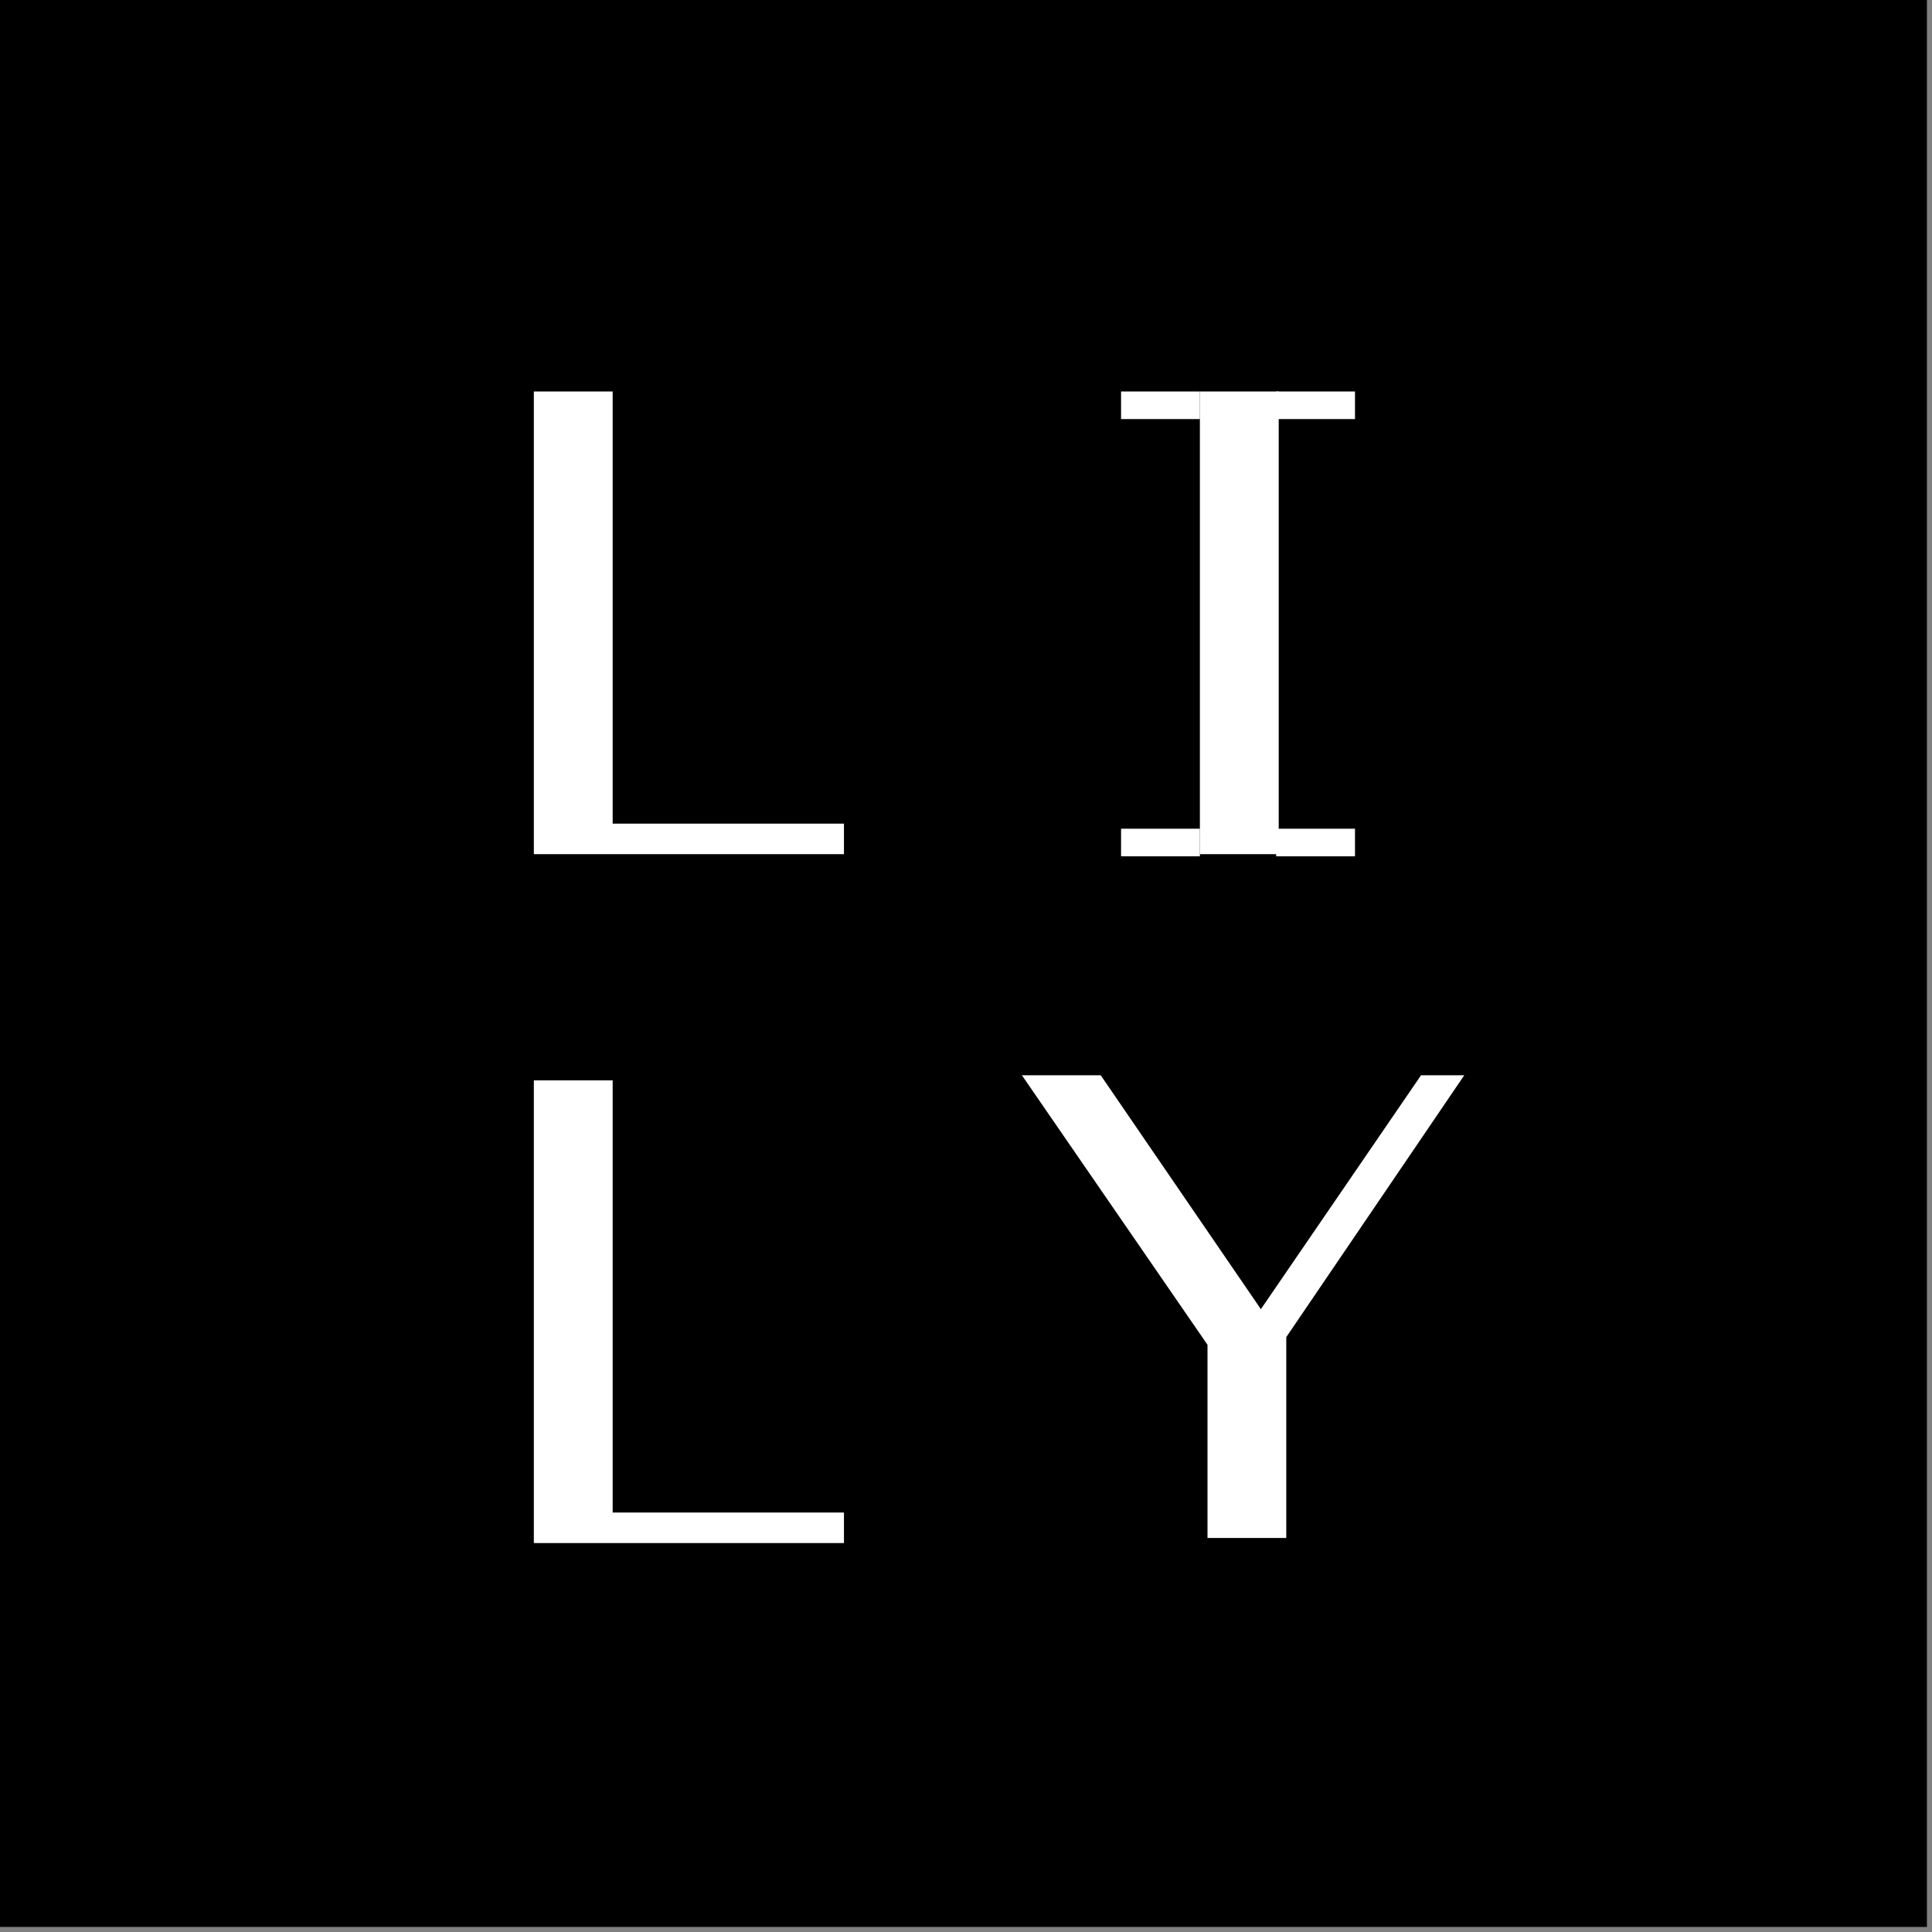
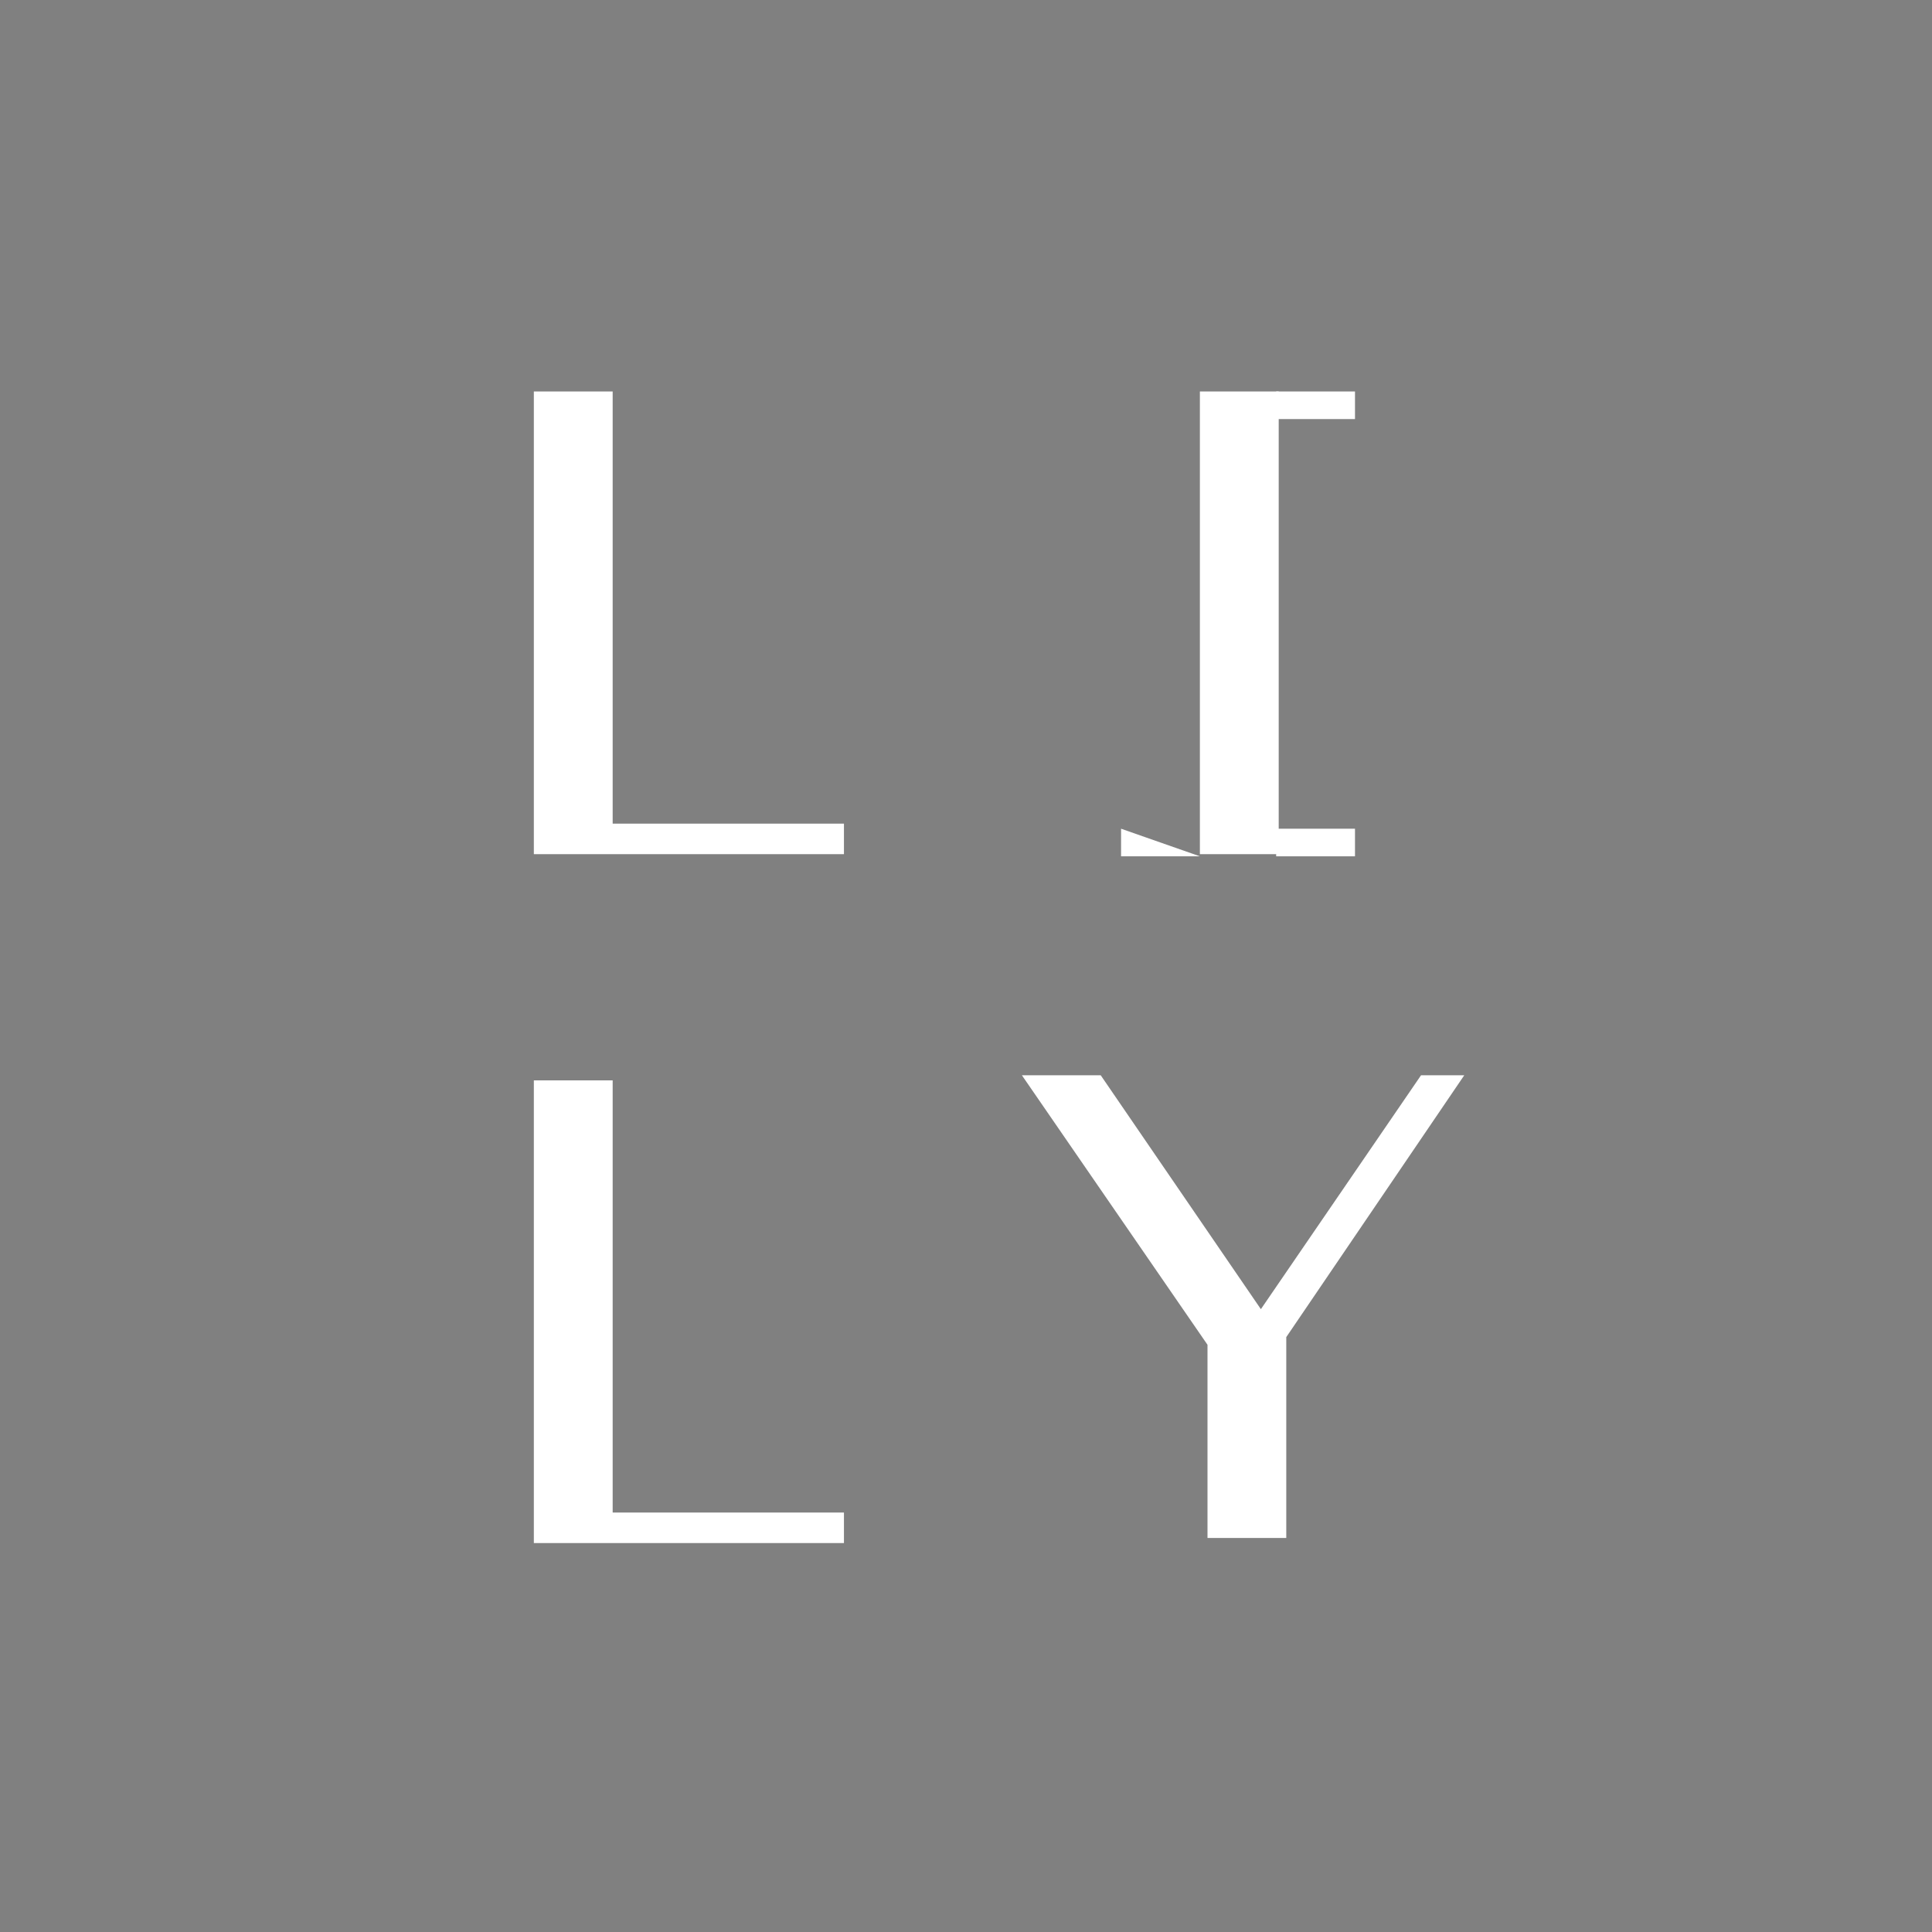
<svg xmlns="http://www.w3.org/2000/svg" width="35" height="35">
  <rect width="100%" height="100%" fill="#808080" stroke="none" />
  <defs>
    <clipPath id="clip_0">
      <rect x="-1800" y="-50" width="1920" height="14439" clip-rule="evenodd" />
    </clipPath>
  </defs>
  <g clip-path="url(#clip_0)">
-     <path fill="rgb(0,0,0)" stroke="none" d="M0 34.908L34.908 34.908L34.908 0L0 0L0 34.908Z" />
-   </g>
+     </g>
  <defs>
    <clipPath id="clip_1">
      <rect x="-1800" y="-50" width="1920" height="14439" clip-rule="evenodd" />
    </clipPath>
  </defs>
  <g clip-path="url(#clip_1)">
    <path fill="rgb(255,255,255)" stroke="none" transform="translate(9.671 7.092)" d="M0 0L1.428 0L1.428 7.829L5.618 7.829L5.618 8.382L0 8.382L0 0Z" />
  </g>
  <defs>
    <clipPath id="clip_2">
      <rect x="-1800" y="-50" width="1920" height="14439" clip-rule="evenodd" />
    </clipPath>
  </defs>
  <g clip-path="url(#clip_2)">
    <path fill="rgb(255,255,255)" stroke="none" transform="translate(21.737 7.092)" d="M0 8.382L1.428 8.382L1.428 0L0 0L0 8.382Z" />
  </g>
  <defs>
    <clipPath id="clip_3">
      <rect x="-1800" y="-50" width="1920" height="14439" clip-rule="evenodd" />
    </clipPath>
  </defs>
  <g clip-path="url(#clip_3)">
    <path fill="rgb(255,255,255)" stroke="none" transform="translate(9.671 19.572)" d="M0 0L1.428 0L1.428 7.829L5.618 7.829L5.618 8.382L0 8.382L0 0Z" />
  </g>
  <defs>
    <clipPath id="clip_4">
      <rect x="-1800" y="-50" width="1920" height="14439" clip-rule="evenodd" />
    </clipPath>
  </defs>
  <g clip-path="url(#clip_4)">
    <path fill="rgb(255,255,255)" stroke="none" transform="translate(18.513 19.48)" d="M1.428 0L4.329 4.237L7.23 0L8.013 0L4.789 4.743L4.789 8.382L3.362 8.382L3.362 4.882L0 0L1.428 0Z" />
  </g>
  <defs>
    <clipPath id="clip_5">
      <rect x="-1800" y="-50" width="1920" height="14439" clip-rule="evenodd" />
    </clipPath>
  </defs>
  <g clip-path="url(#clip_5)">
-     <path fill="rgb(255,255,255)" stroke="none" transform="translate(20.309 15.013)" d="M0 0.5L1.428 0.5L1.428 0L0 0L0 0.5Z" />
+     <path fill="rgb(255,255,255)" stroke="none" transform="translate(20.309 15.013)" d="M0 0.5L1.428 0.5L0 0L0 0.5Z" />
  </g>
  <defs>
    <clipPath id="clip_6">
      <rect x="-1800" y="-50" width="1920" height="14439" clip-rule="evenodd" />
    </clipPath>
  </defs>
  <g clip-path="url(#clip_6)">
    <path fill="rgb(255,255,255)" stroke="none" transform="translate(23.119 15.013)" d="M0 0.5L1.428 0.5L1.428 0L0 0L0 0.5Z" />
  </g>
  <defs>
    <clipPath id="clip_7">
      <rect x="-1800" y="-50" width="1920" height="14439" clip-rule="evenodd" />
    </clipPath>
  </defs>
  <g clip-path="url(#clip_7)">
-     <path fill="rgb(255,255,255)" stroke="none" transform="translate(20.309 7.092)" d="M0 0.5L1.428 0.5L1.428 0L0 0L0 0.5Z" />
-   </g>
+     </g>
  <defs>
    <clipPath id="clip_8">
      <rect x="-1800" y="-50" width="1920" height="14439" clip-rule="evenodd" />
    </clipPath>
  </defs>
  <g clip-path="url(#clip_8)">
    <path fill="rgb(255,255,255)" stroke="none" transform="translate(23.119 7.092)" d="M0 0.5L1.428 0.5L1.428 0L0 0L0 0.5Z" />
  </g>
</svg>